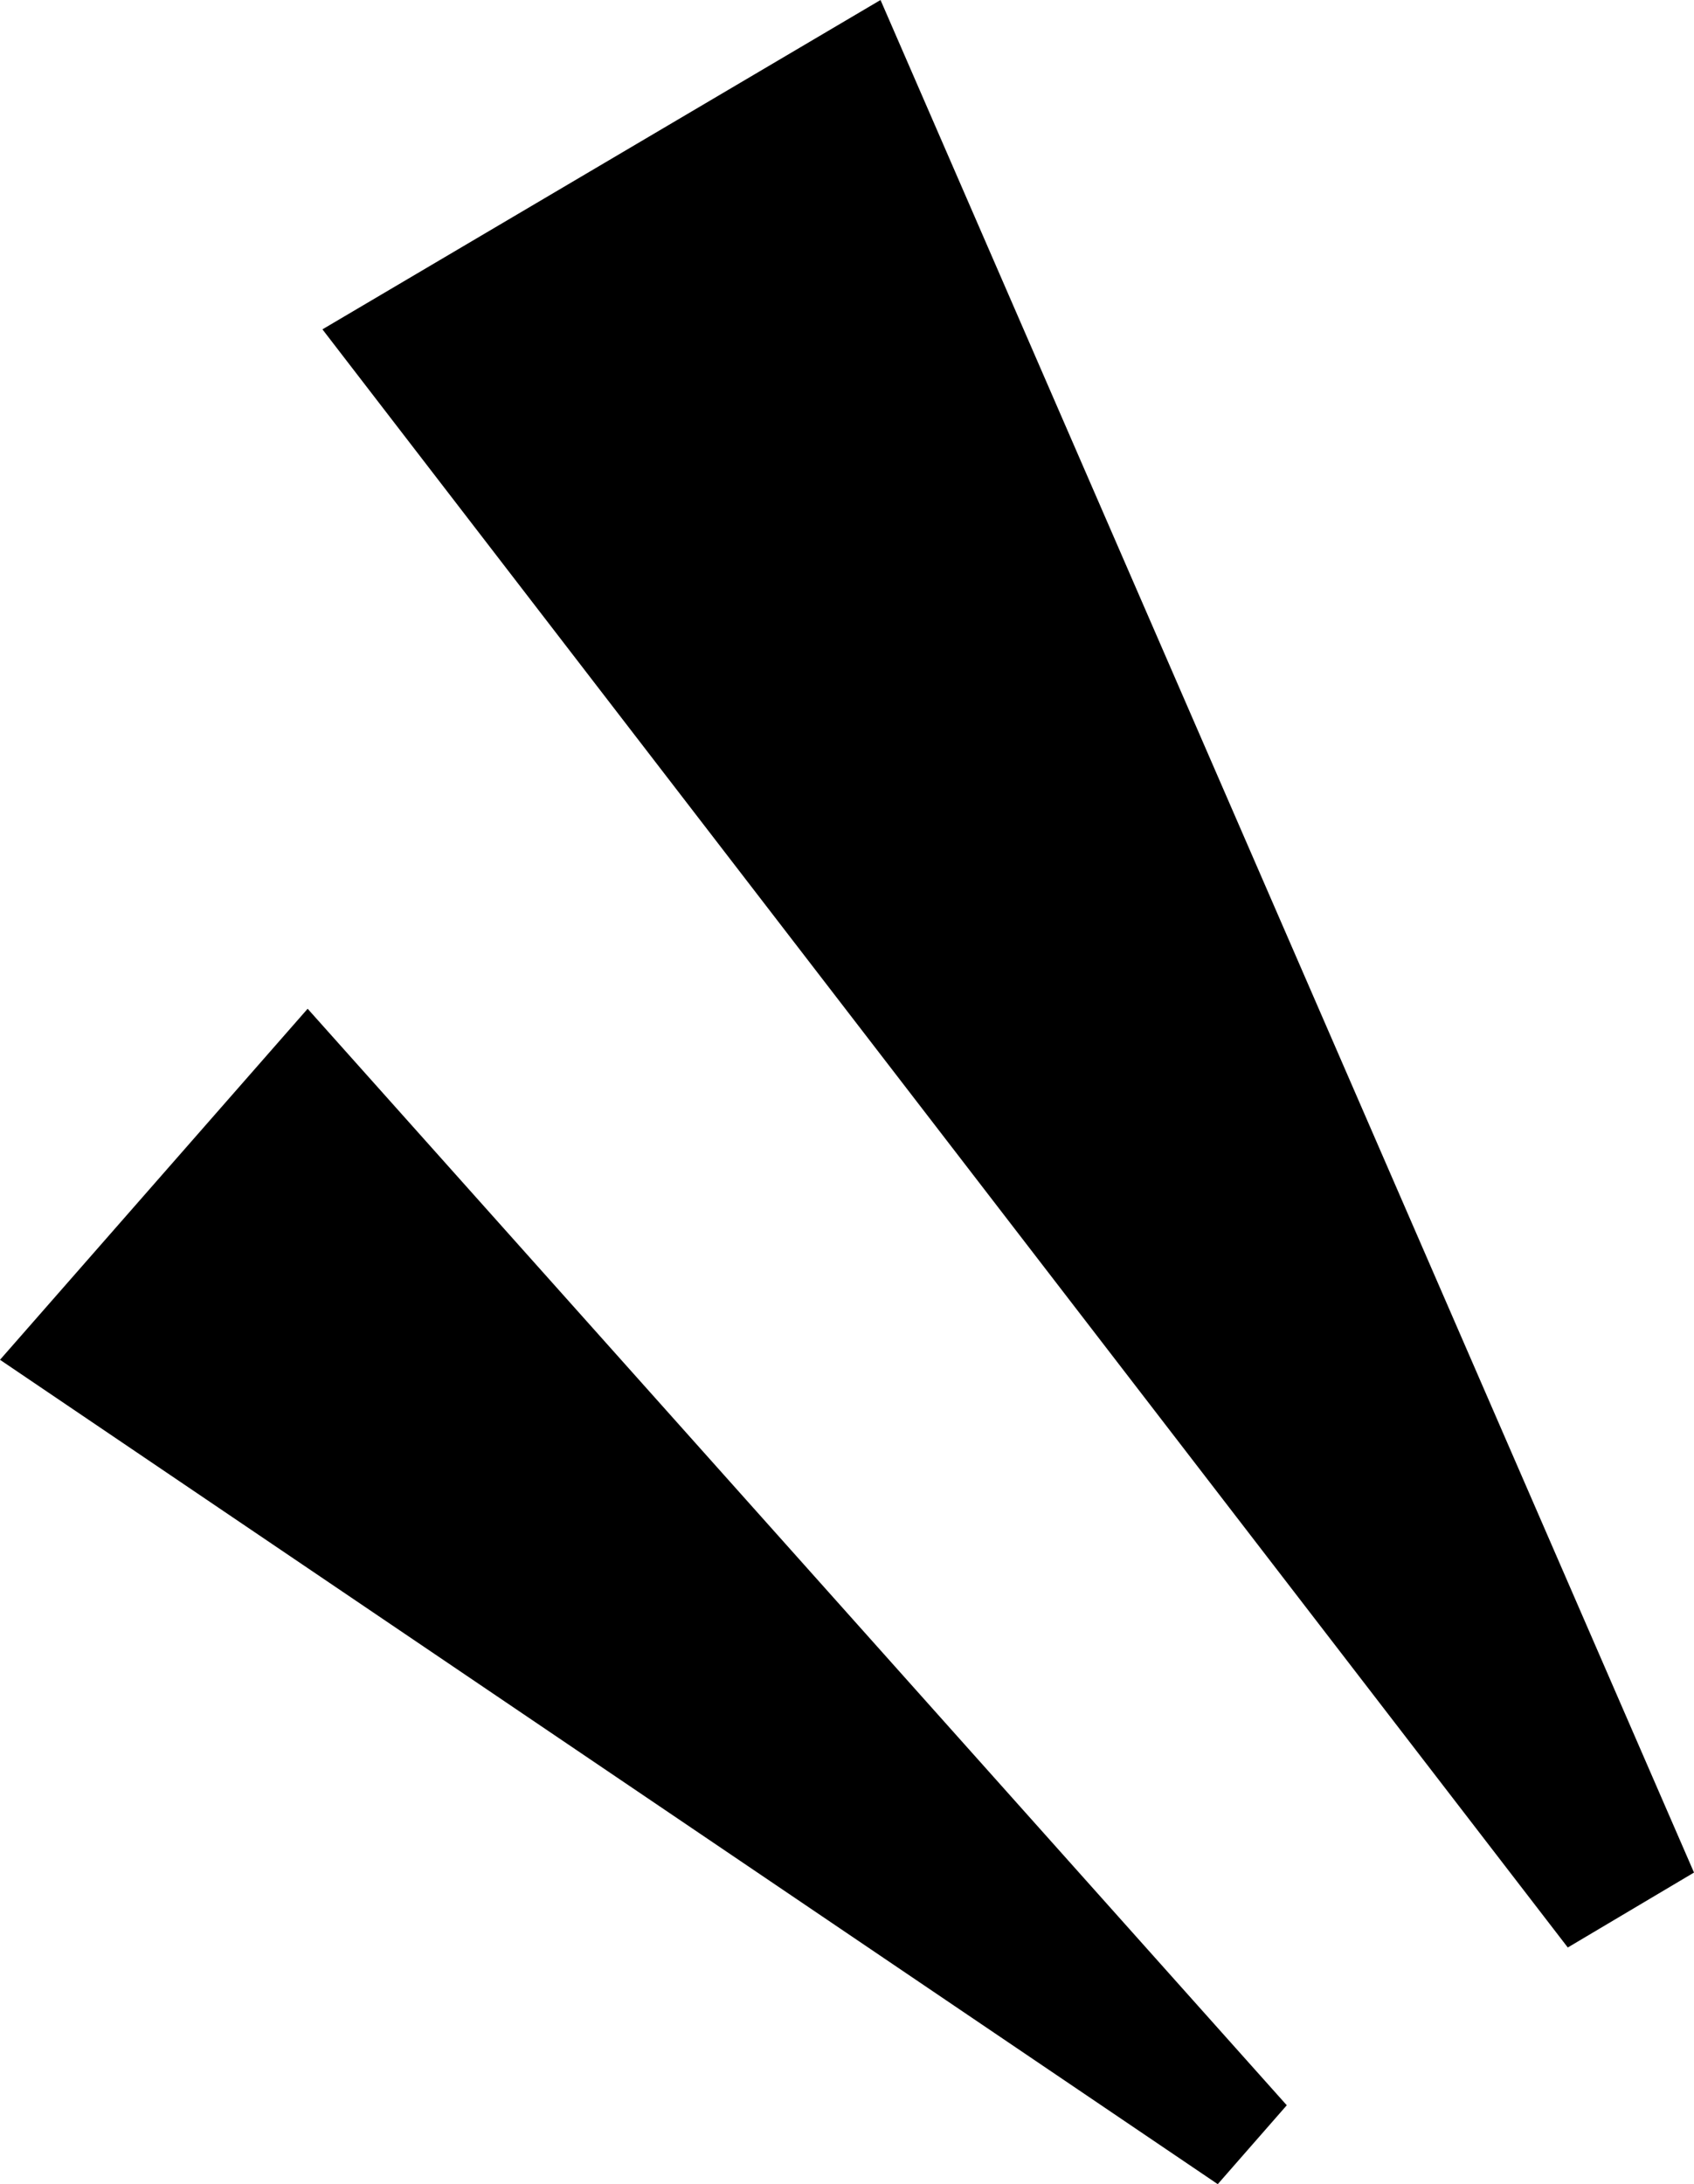
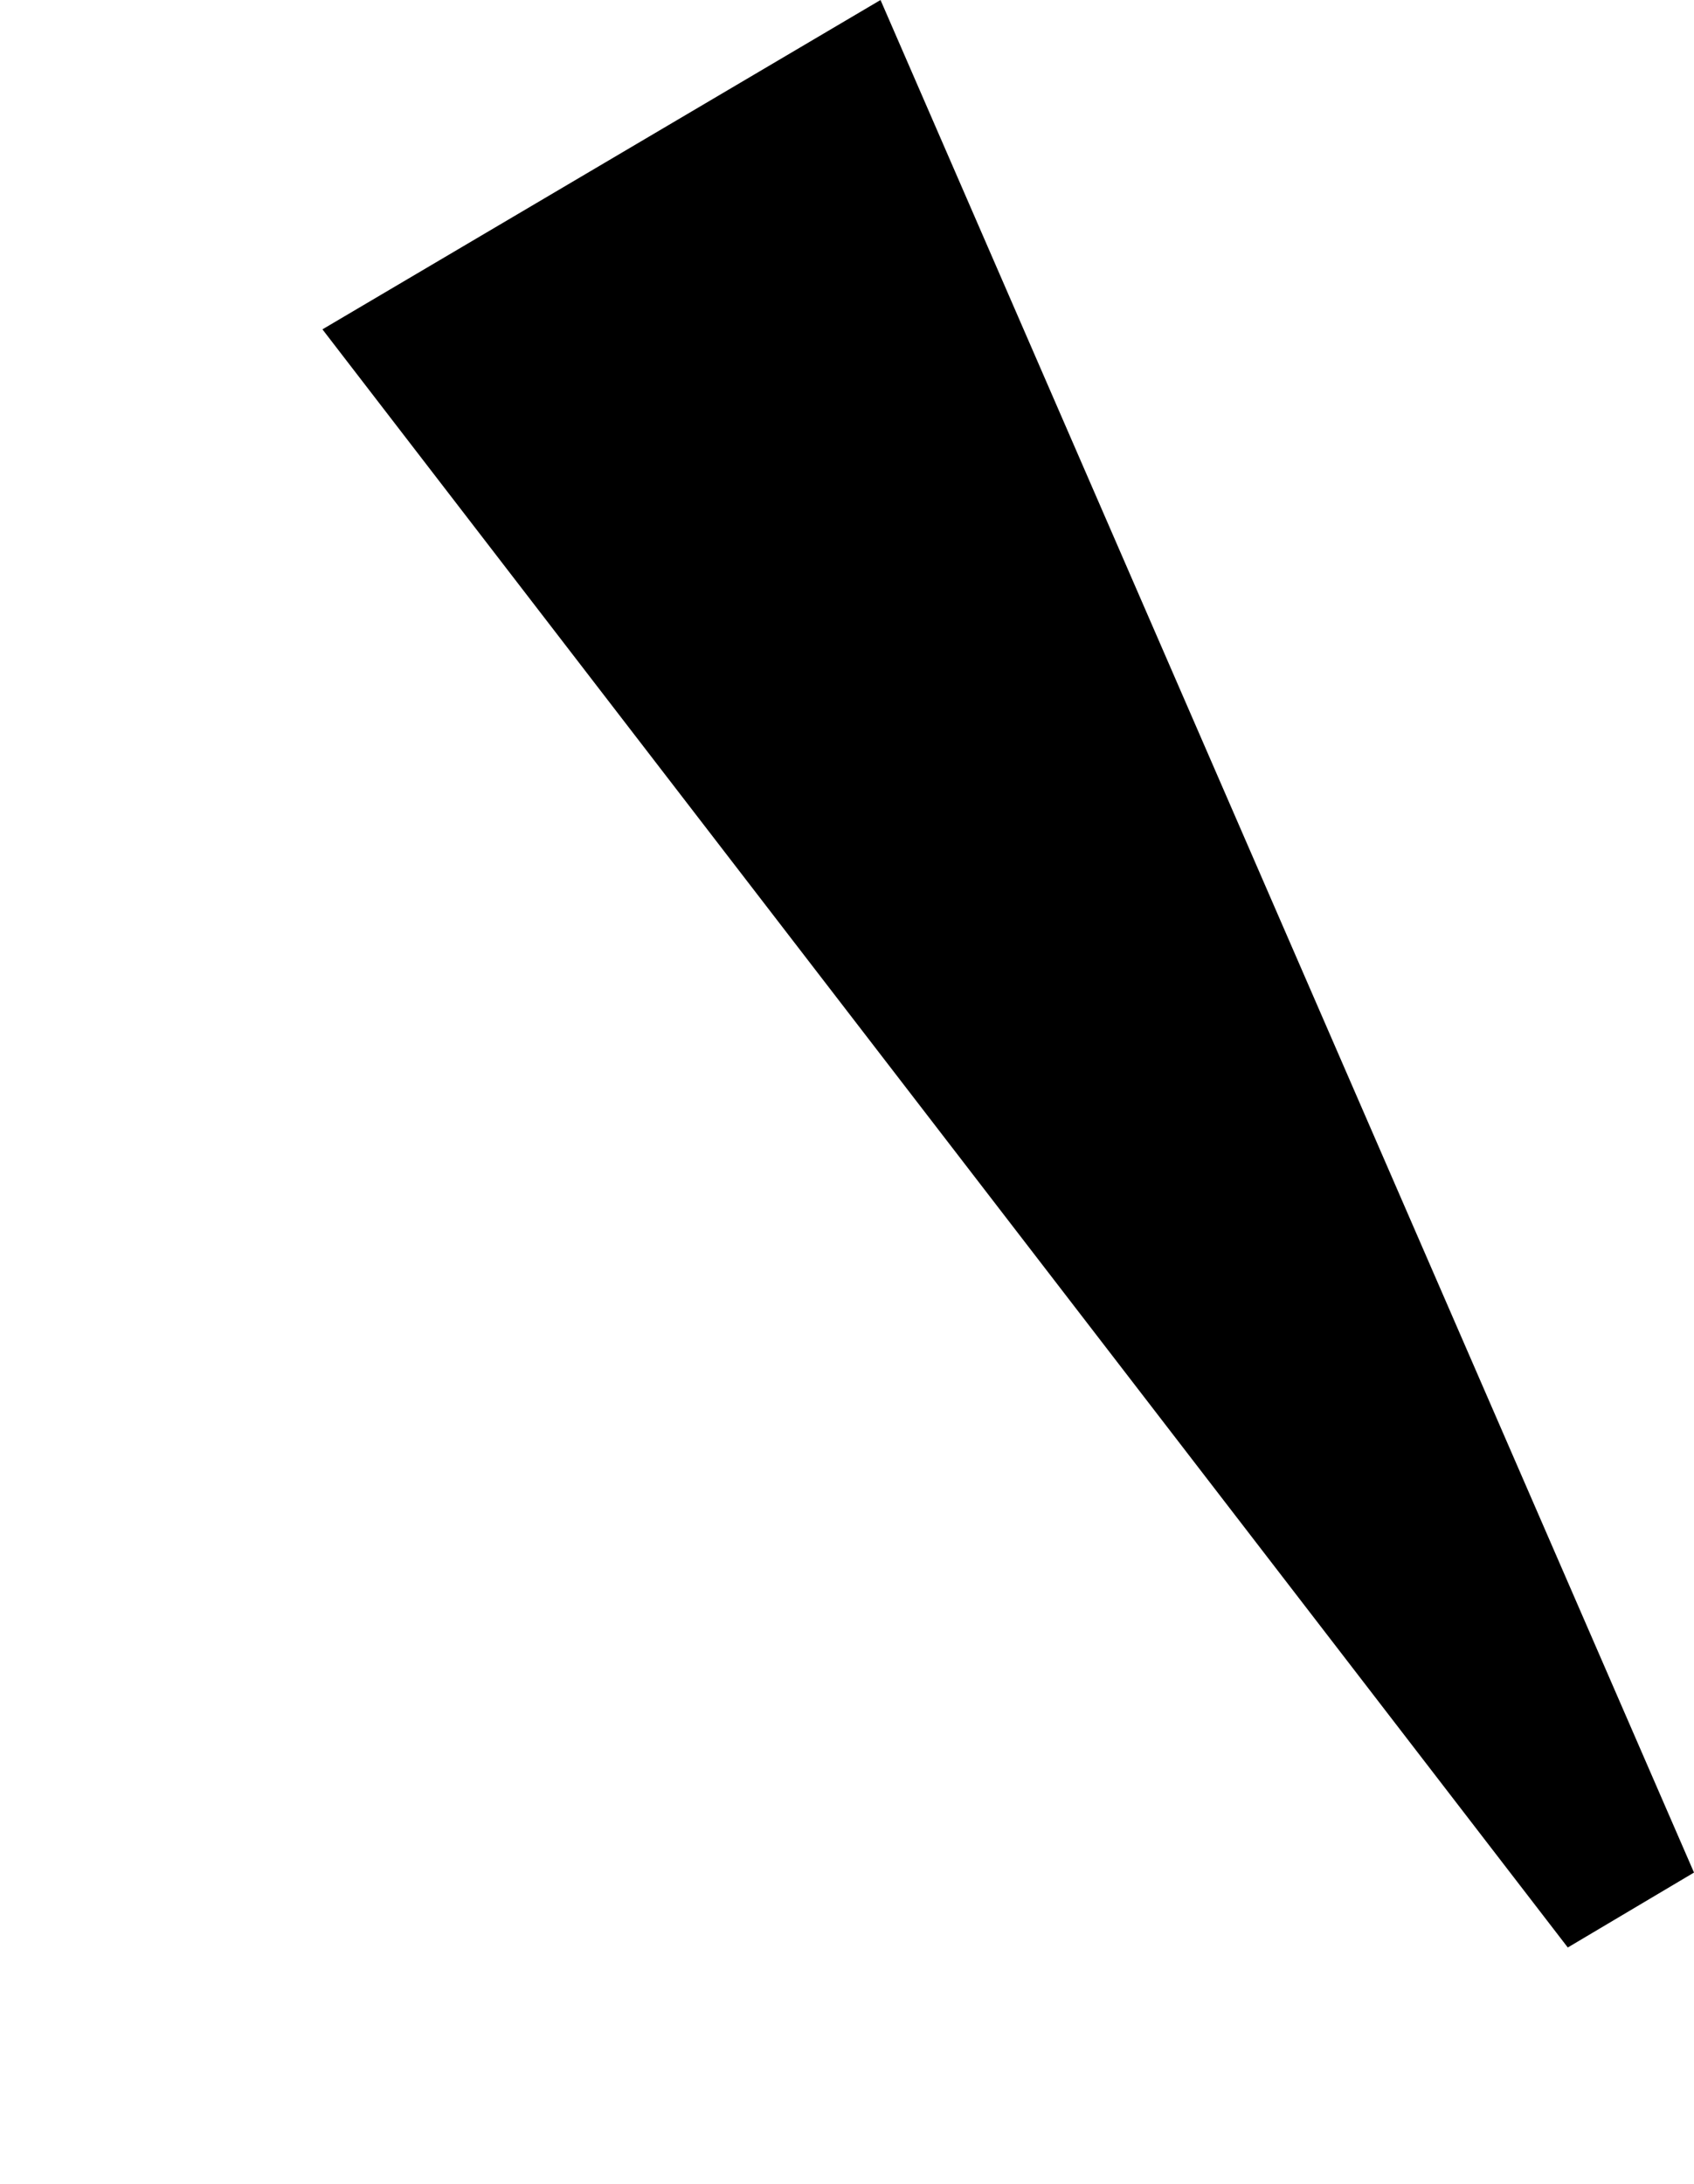
<svg xmlns="http://www.w3.org/2000/svg" id="b" viewBox="0 0 17.18 22.15">
  <g id="c">
    <polygon points="8.93 0 17.18 18.99 15.9 19.75 3.27 3.34 8.93 0" stroke-width="0" />
-     <polygon points="3.12 10.23 13.05 21.35 12.35 22.15 0 13.79 3.12 10.23" stroke-width="0" />
  </g>
</svg>